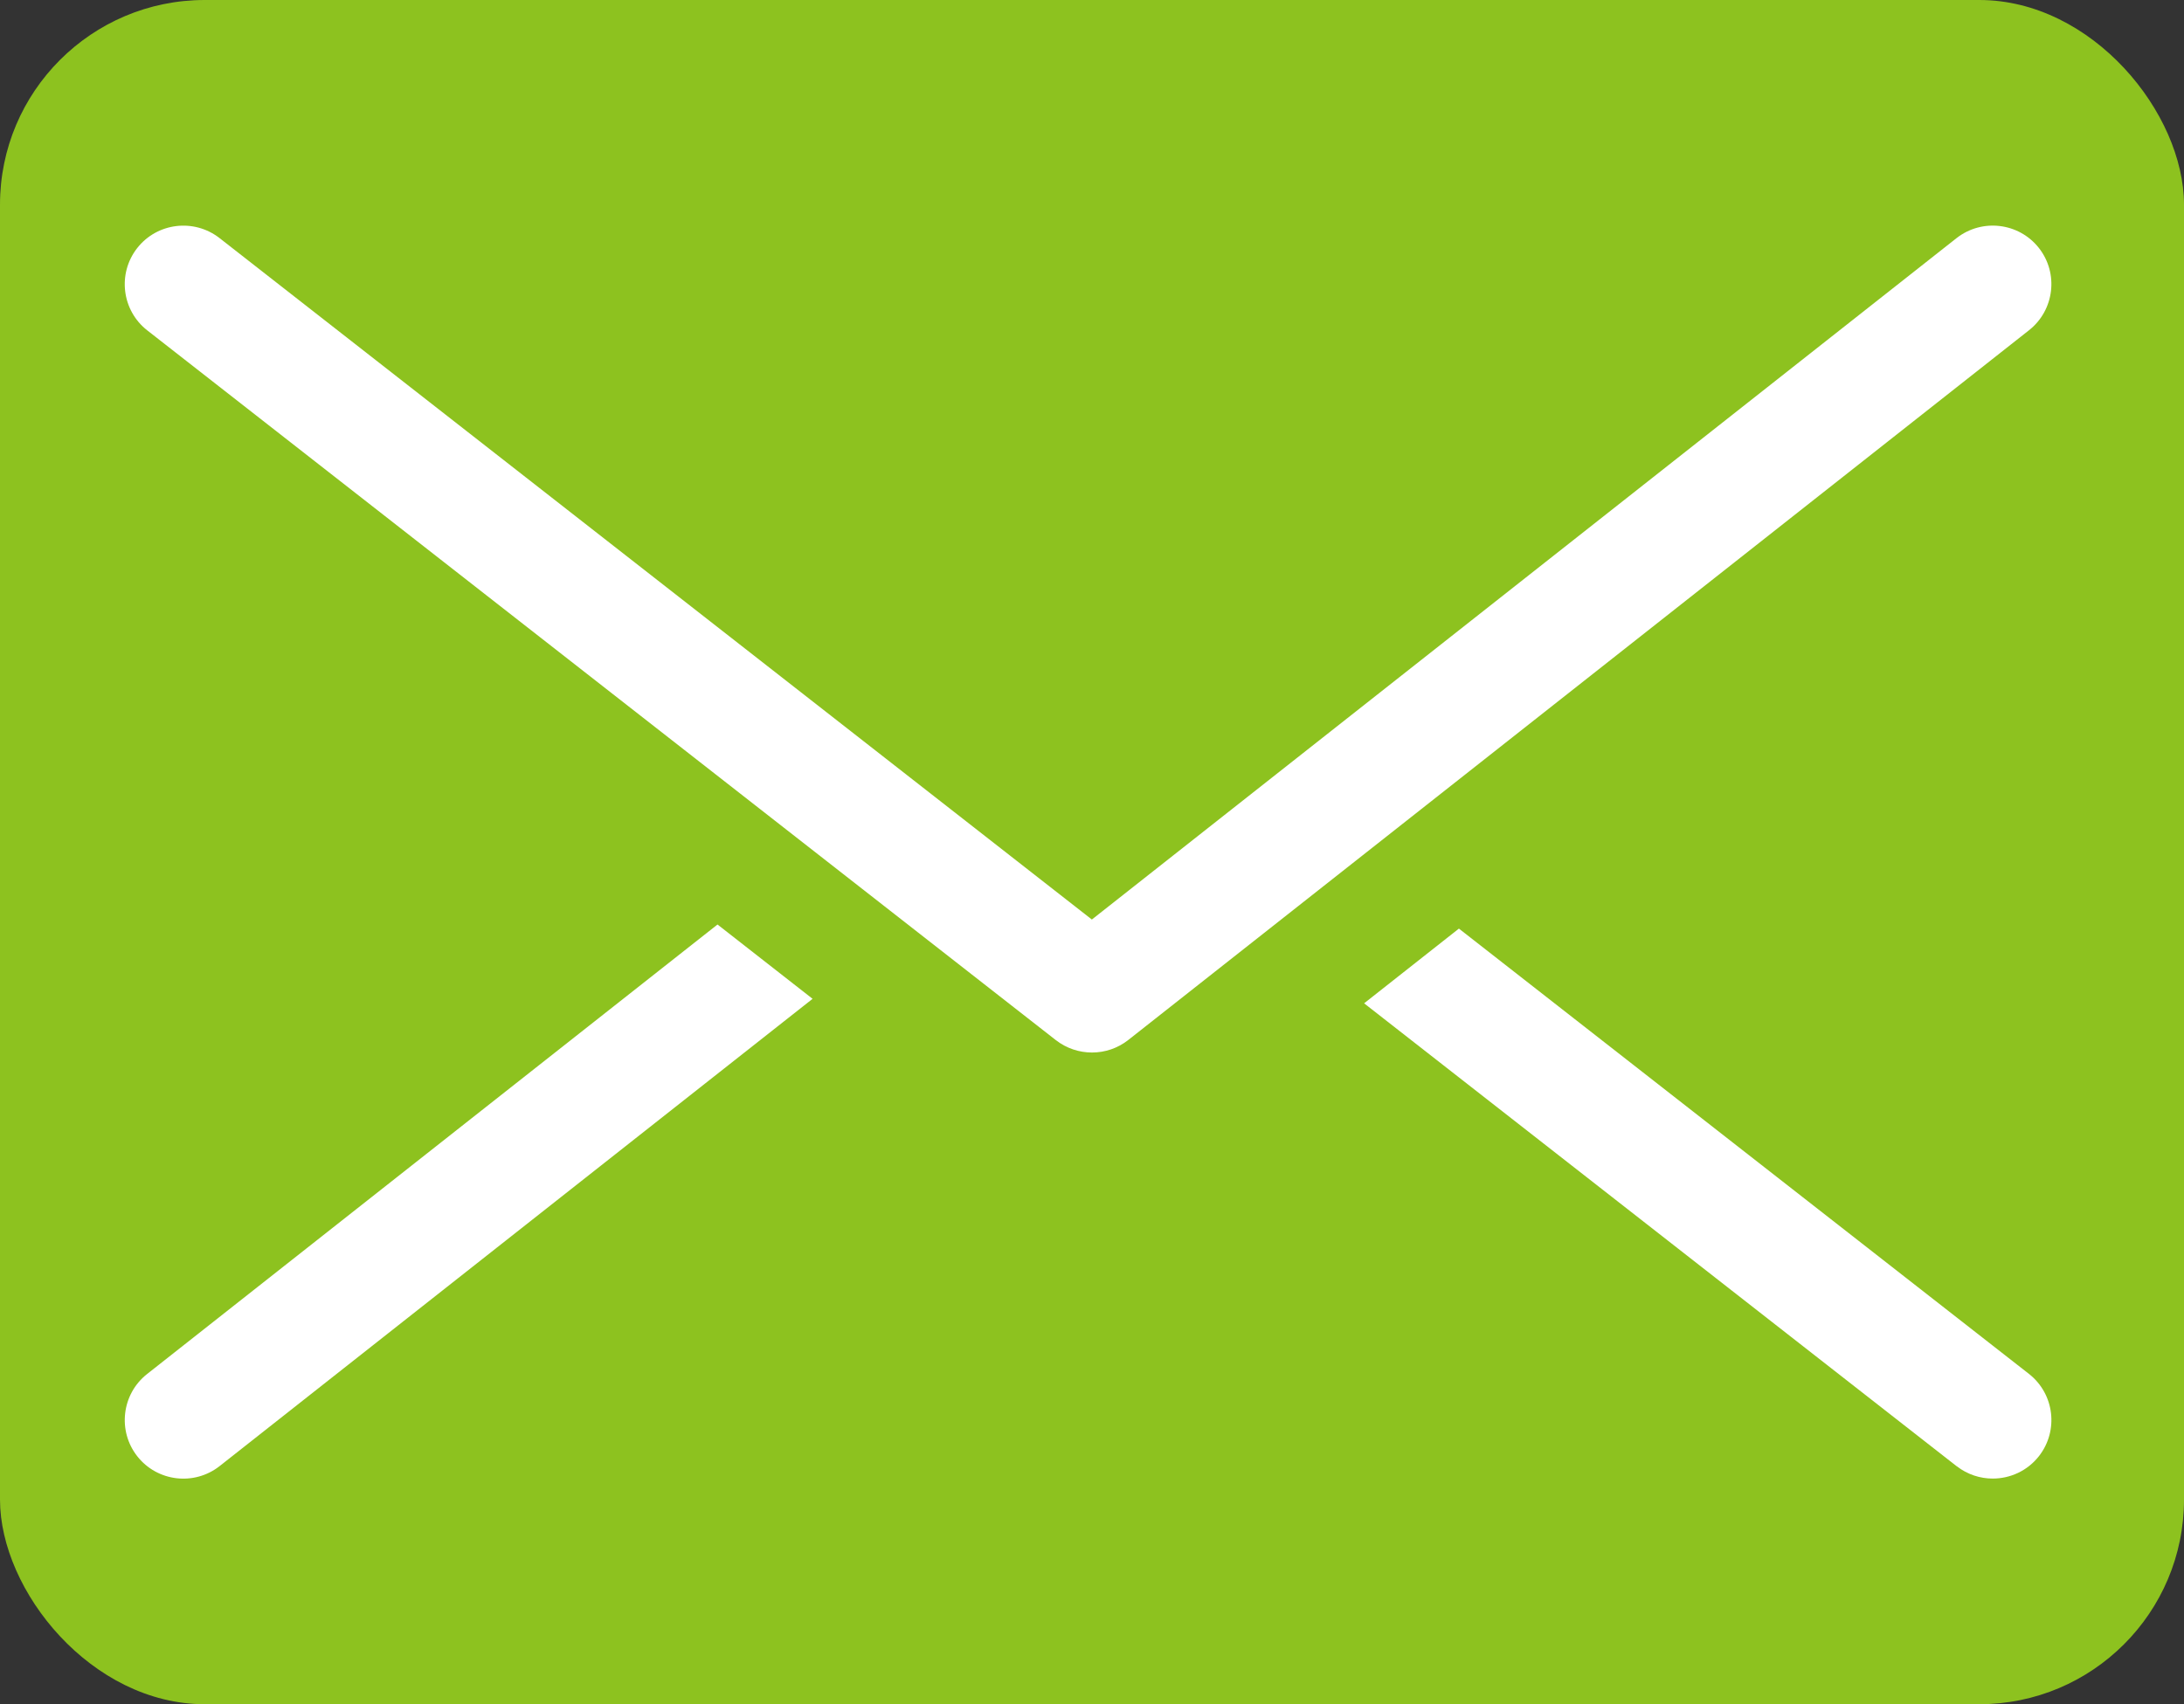
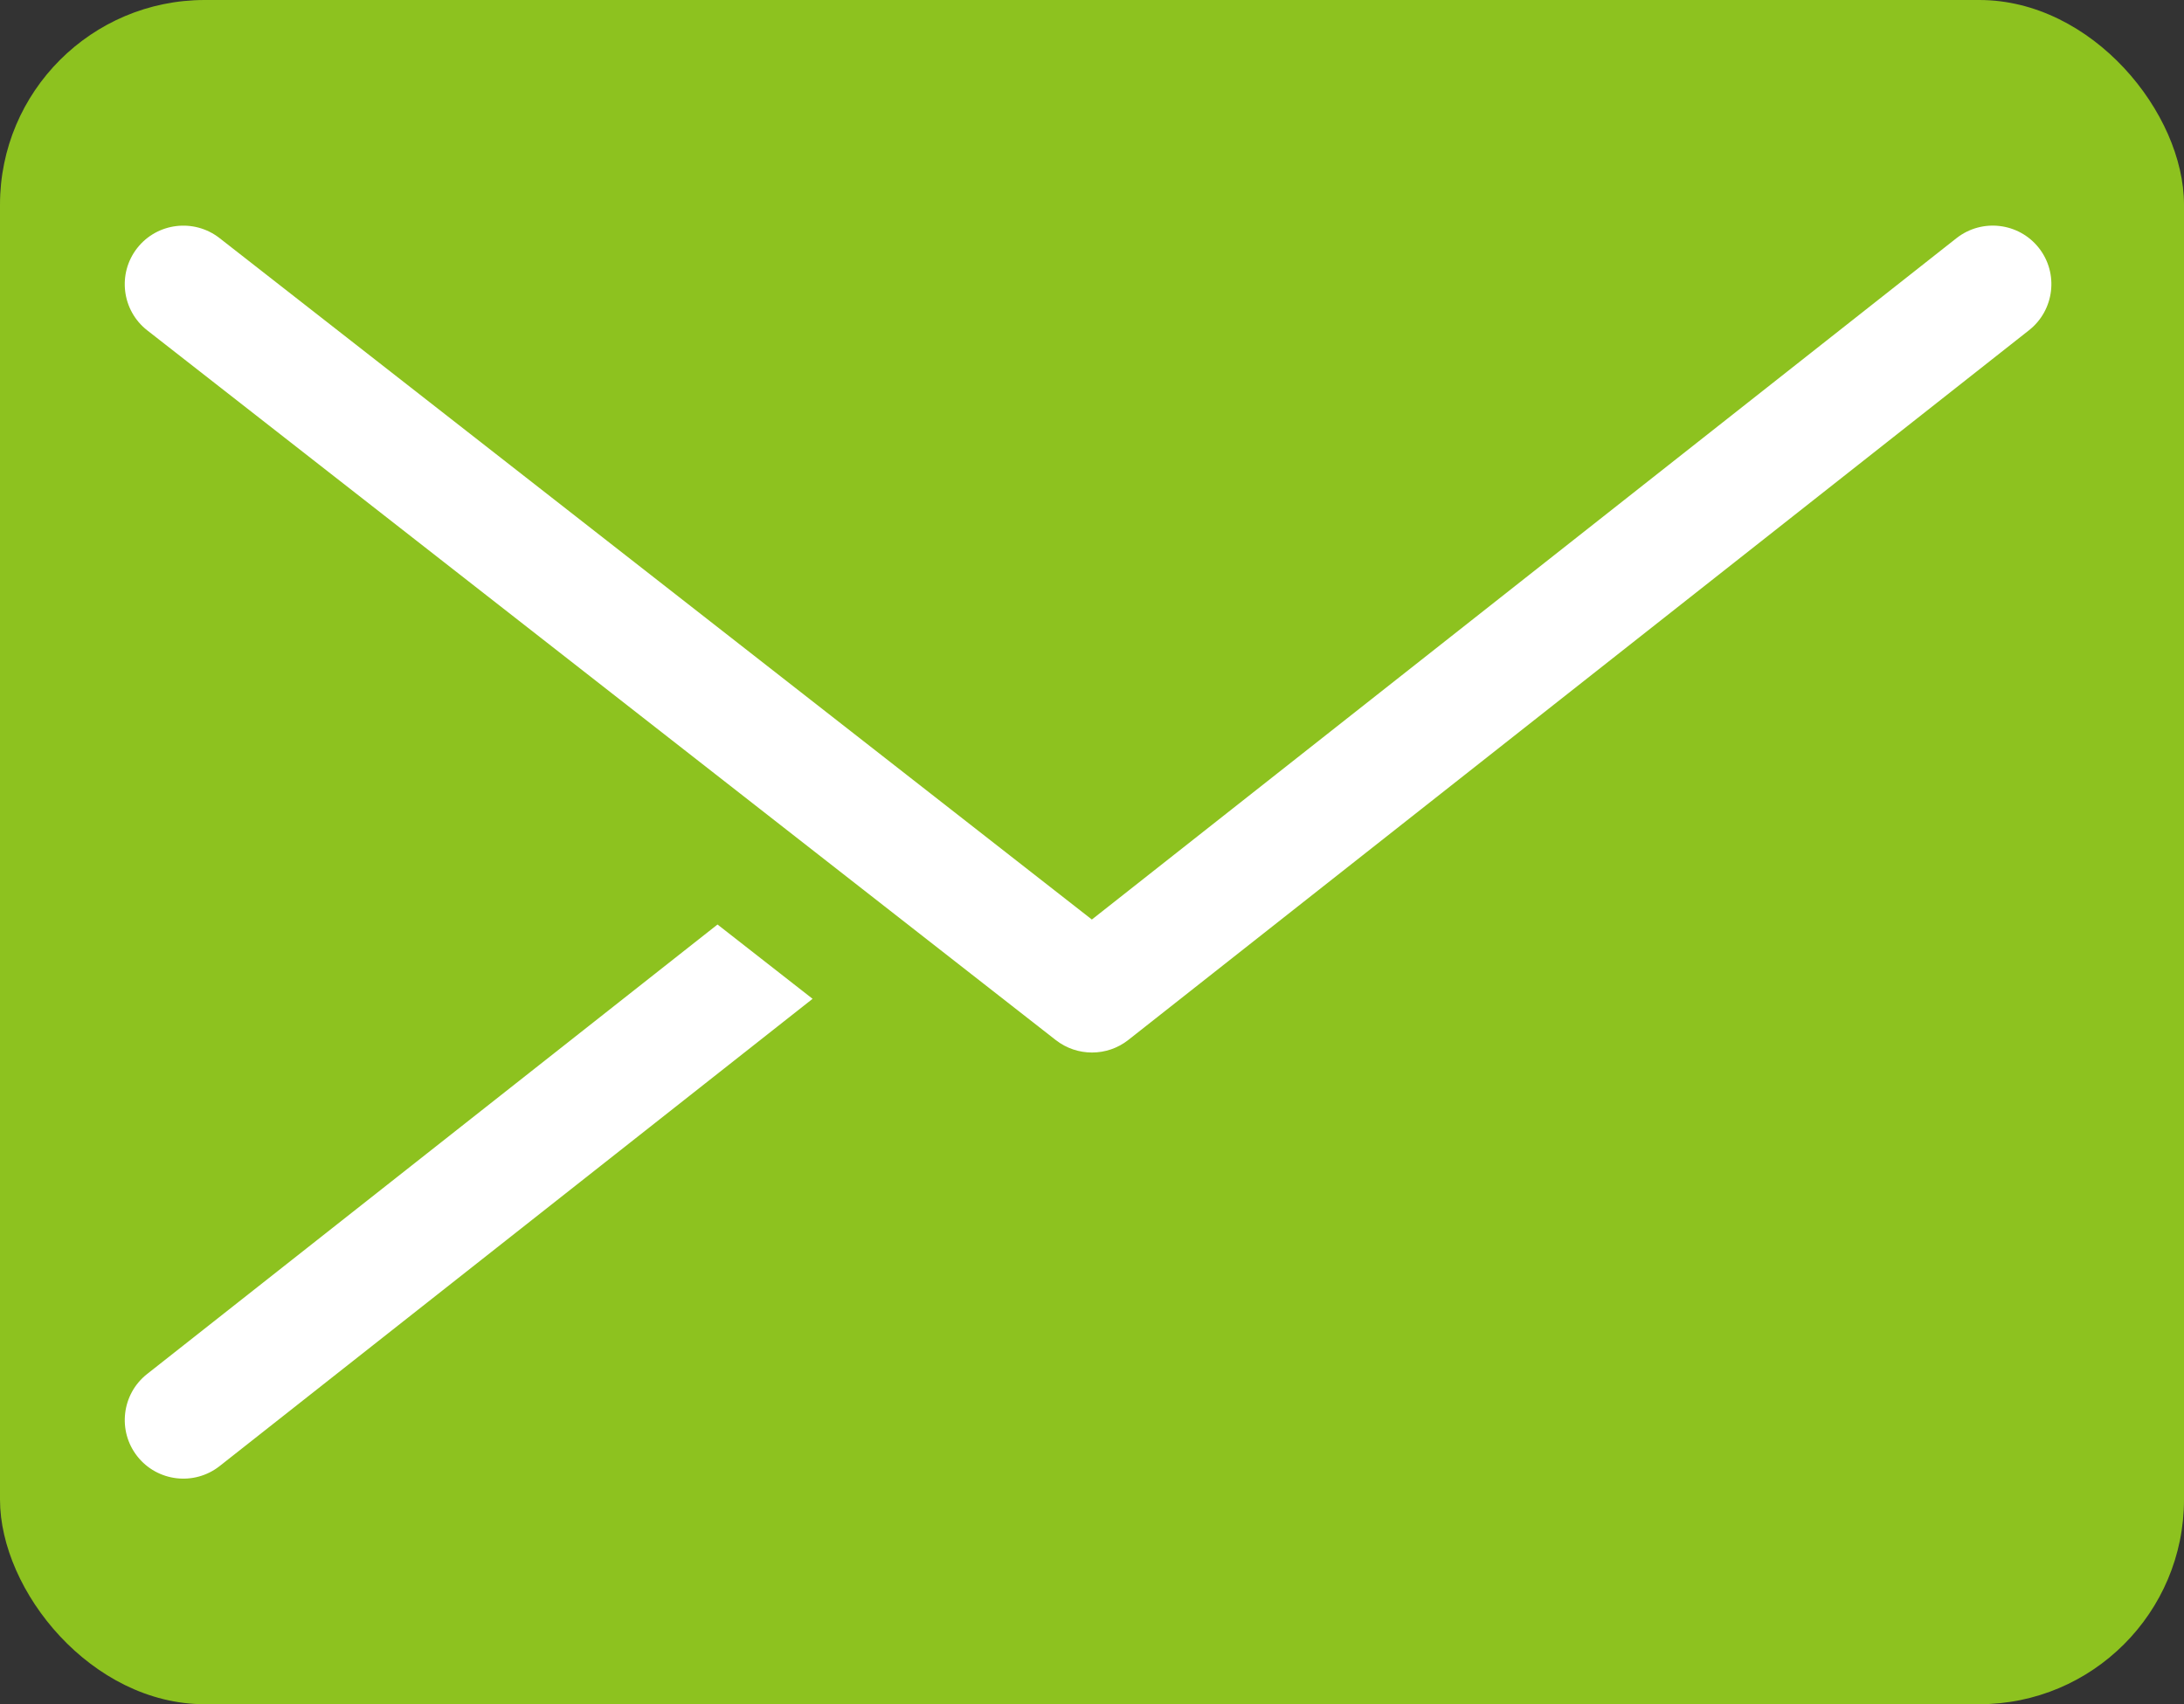
<svg xmlns="http://www.w3.org/2000/svg" id="_レイヤー_2" data-name="レイヤー 2" viewBox="0 0 32 24.976">
  <rect x="0" y="0" width="32" height="24.976" fill="#333333" stroke="none" />
  <defs>
    <style>
      .cls-1 {
        fill: #fff;
      }

      .cls-2 {
        fill: #8dc21f;
      }
    </style>
  </defs>
  <g id="_レイヤー_2-2" data-name="レイヤー 2">
    <g>
      <rect class="cls-2" width="32" height="24.976" rx="3" ry="3" />
      <path class="cls-1" d="M16,15.425c-.187,0-.373-.06-.529-.181L2.158,4.842c-.374-.292-.44-.832-.148-1.206.292-.373.831-.438,1.205-.148l12.783,9.988L28.667,3.49c.372-.292.912-.229,1.206.143.293.372.229.912-.143,1.206l-13.198,10.402c-.156.123-.344.184-.531.184Z" />
      <g>
-         <path class="cls-1" d="M28.67,21.488c.157.122.343.181.528.181.255,0,.508-.113.677-.329.292-.374.226-.914-.148-1.206l-8.351-6.525-1.389,1.095,8.682,6.784Z" />
        <path class="cls-1" d="M2.155,20.137c-.372.293-.436.834-.143,1.206s.833.436,1.206.143l8.688-6.848-1.393-1.089-8.358,6.588Z" />
      </g>
    </g>
  </g>
</svg>